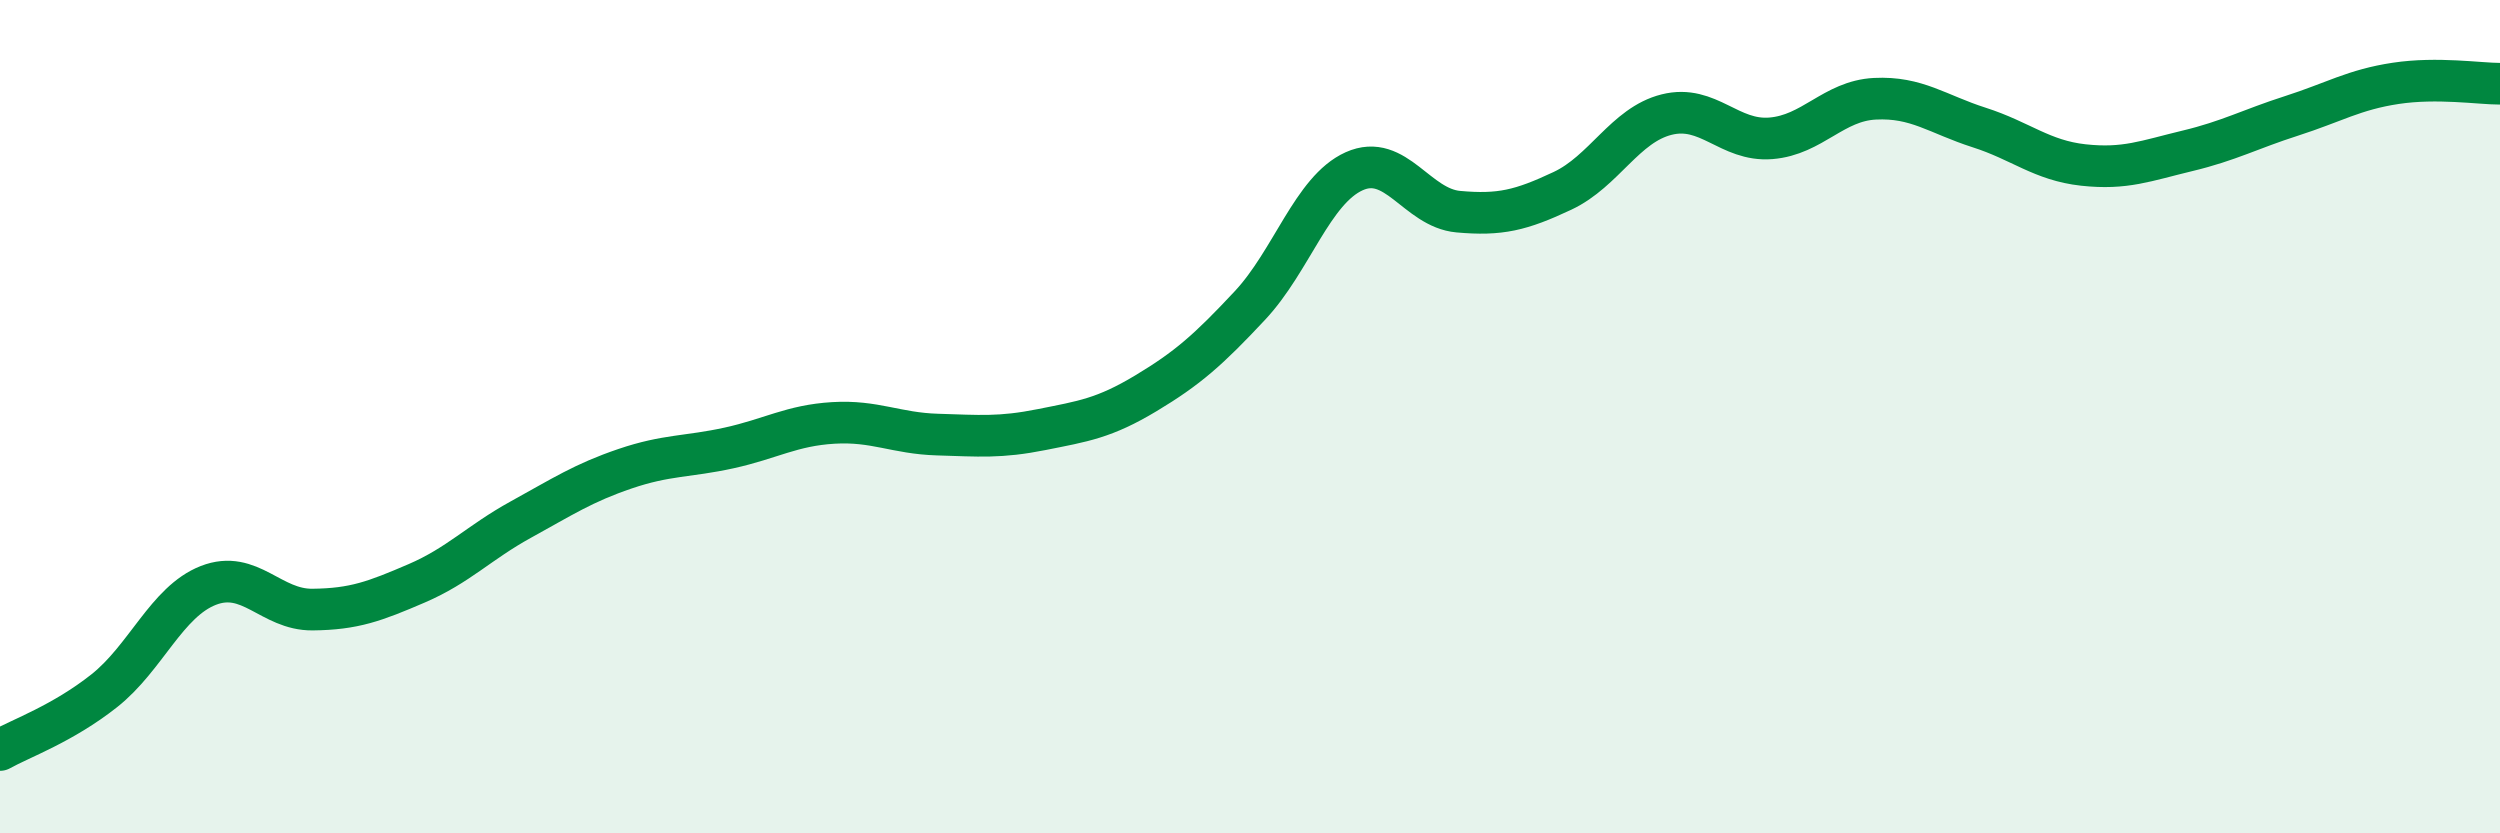
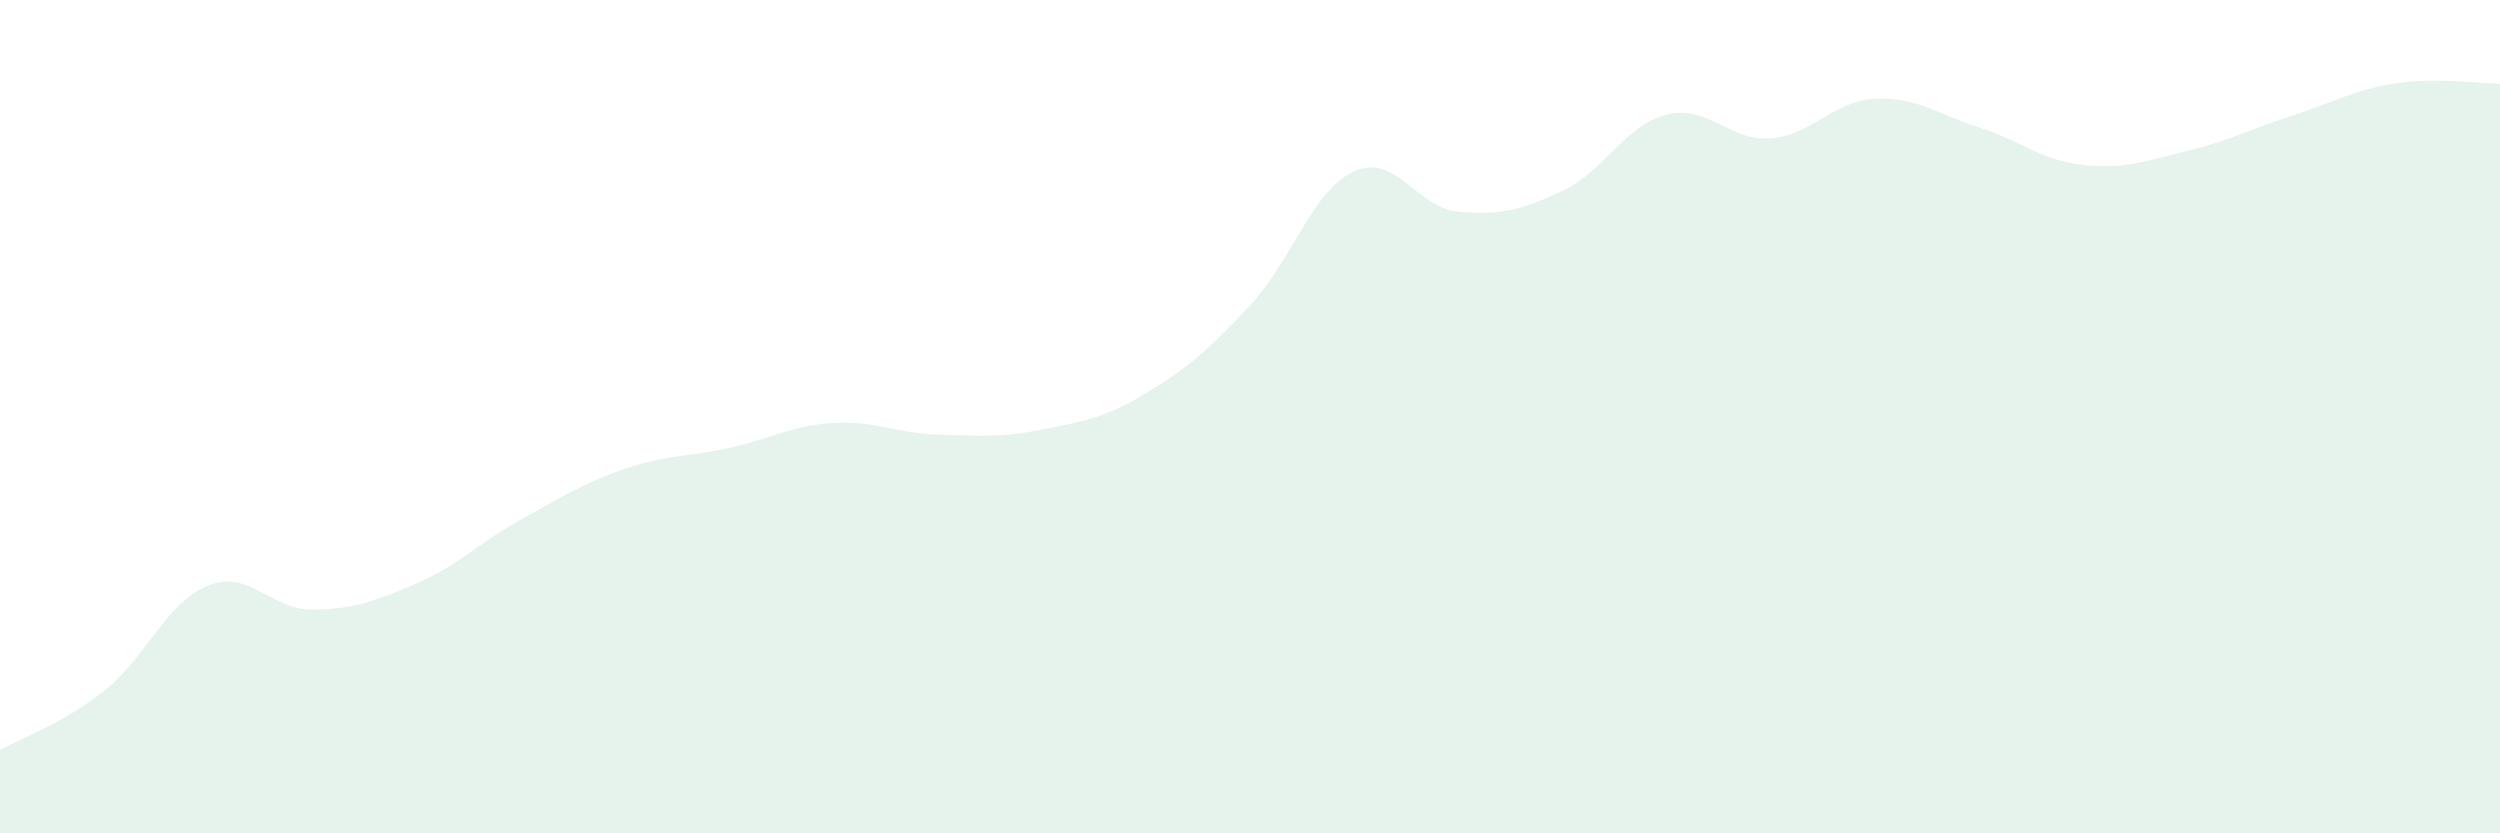
<svg xmlns="http://www.w3.org/2000/svg" width="60" height="20" viewBox="0 0 60 20">
  <path d="M 0,18 C 0.5,17.72 1.5,17.37 2.5,16.58 C 3.5,15.79 4,14.44 5,14.05 C 6,13.66 6.5,14.64 7.5,14.63 C 8.5,14.62 9,14.43 10,14 C 11,13.57 11.5,13.02 12.5,12.47 C 13.5,11.92 14,11.59 15,11.25 C 16,10.91 16.5,10.97 17.5,10.75 C 18.5,10.53 19,10.21 20,10.15 C 21,10.09 21.5,10.4 22.5,10.43 C 23.5,10.46 24,10.51 25,10.31 C 26,10.11 26.5,10.04 27.5,9.44 C 28.5,8.84 29,8.4 30,7.33 C 31,6.26 31.5,4.56 32.5,4.11 C 33.5,3.66 34,4.99 35,5.08 C 36,5.17 36.5,5.05 37.5,4.58 C 38.5,4.11 39,3 40,2.75 C 41,2.5 41.5,3.4 42.5,3.32 C 43.5,3.24 44,2.42 45,2.37 C 46,2.32 46.5,2.74 47.5,3.06 C 48.5,3.38 49,3.85 50,3.96 C 51,4.07 51.5,3.86 52.5,3.62 C 53.5,3.38 54,3.1 55,2.78 C 56,2.46 56.5,2.15 57.5,2 C 58.5,1.85 59.5,2.01 60,2.01L60 20L0 20Z" fill="#008740" opacity="0.1" stroke-linecap="round" stroke-linejoin="round" />
-   <path d="M 0,18 C 0.5,17.72 1.5,17.37 2.5,16.58 C 3.5,15.79 4,14.44 5,14.05 C 6,13.66 6.5,14.64 7.5,14.63 C 8.5,14.62 9,14.43 10,14 C 11,13.57 11.5,13.02 12.5,12.47 C 13.5,11.92 14,11.59 15,11.25 C 16,10.91 16.5,10.97 17.5,10.75 C 18.5,10.53 19,10.21 20,10.15 C 21,10.09 21.5,10.4 22.5,10.43 C 23.5,10.46 24,10.51 25,10.31 C 26,10.11 26.5,10.04 27.5,9.44 C 28.5,8.84 29,8.4 30,7.33 C 31,6.26 31.5,4.56 32.5,4.11 C 33.5,3.66 34,4.99 35,5.08 C 36,5.17 36.5,5.05 37.5,4.58 C 38.5,4.11 39,3 40,2.75 C 41,2.5 41.5,3.4 42.5,3.32 C 43.5,3.24 44,2.42 45,2.37 C 46,2.32 46.5,2.74 47.5,3.06 C 48.5,3.38 49,3.85 50,3.96 C 51,4.07 51.5,3.86 52.5,3.62 C 53.5,3.38 54,3.1 55,2.78 C 56,2.46 56.5,2.15 57.5,2 C 58.5,1.85 59.5,2.01 60,2.01" stroke="#008740" stroke-width="1" fill="none" stroke-linecap="round" stroke-linejoin="round" />
</svg>